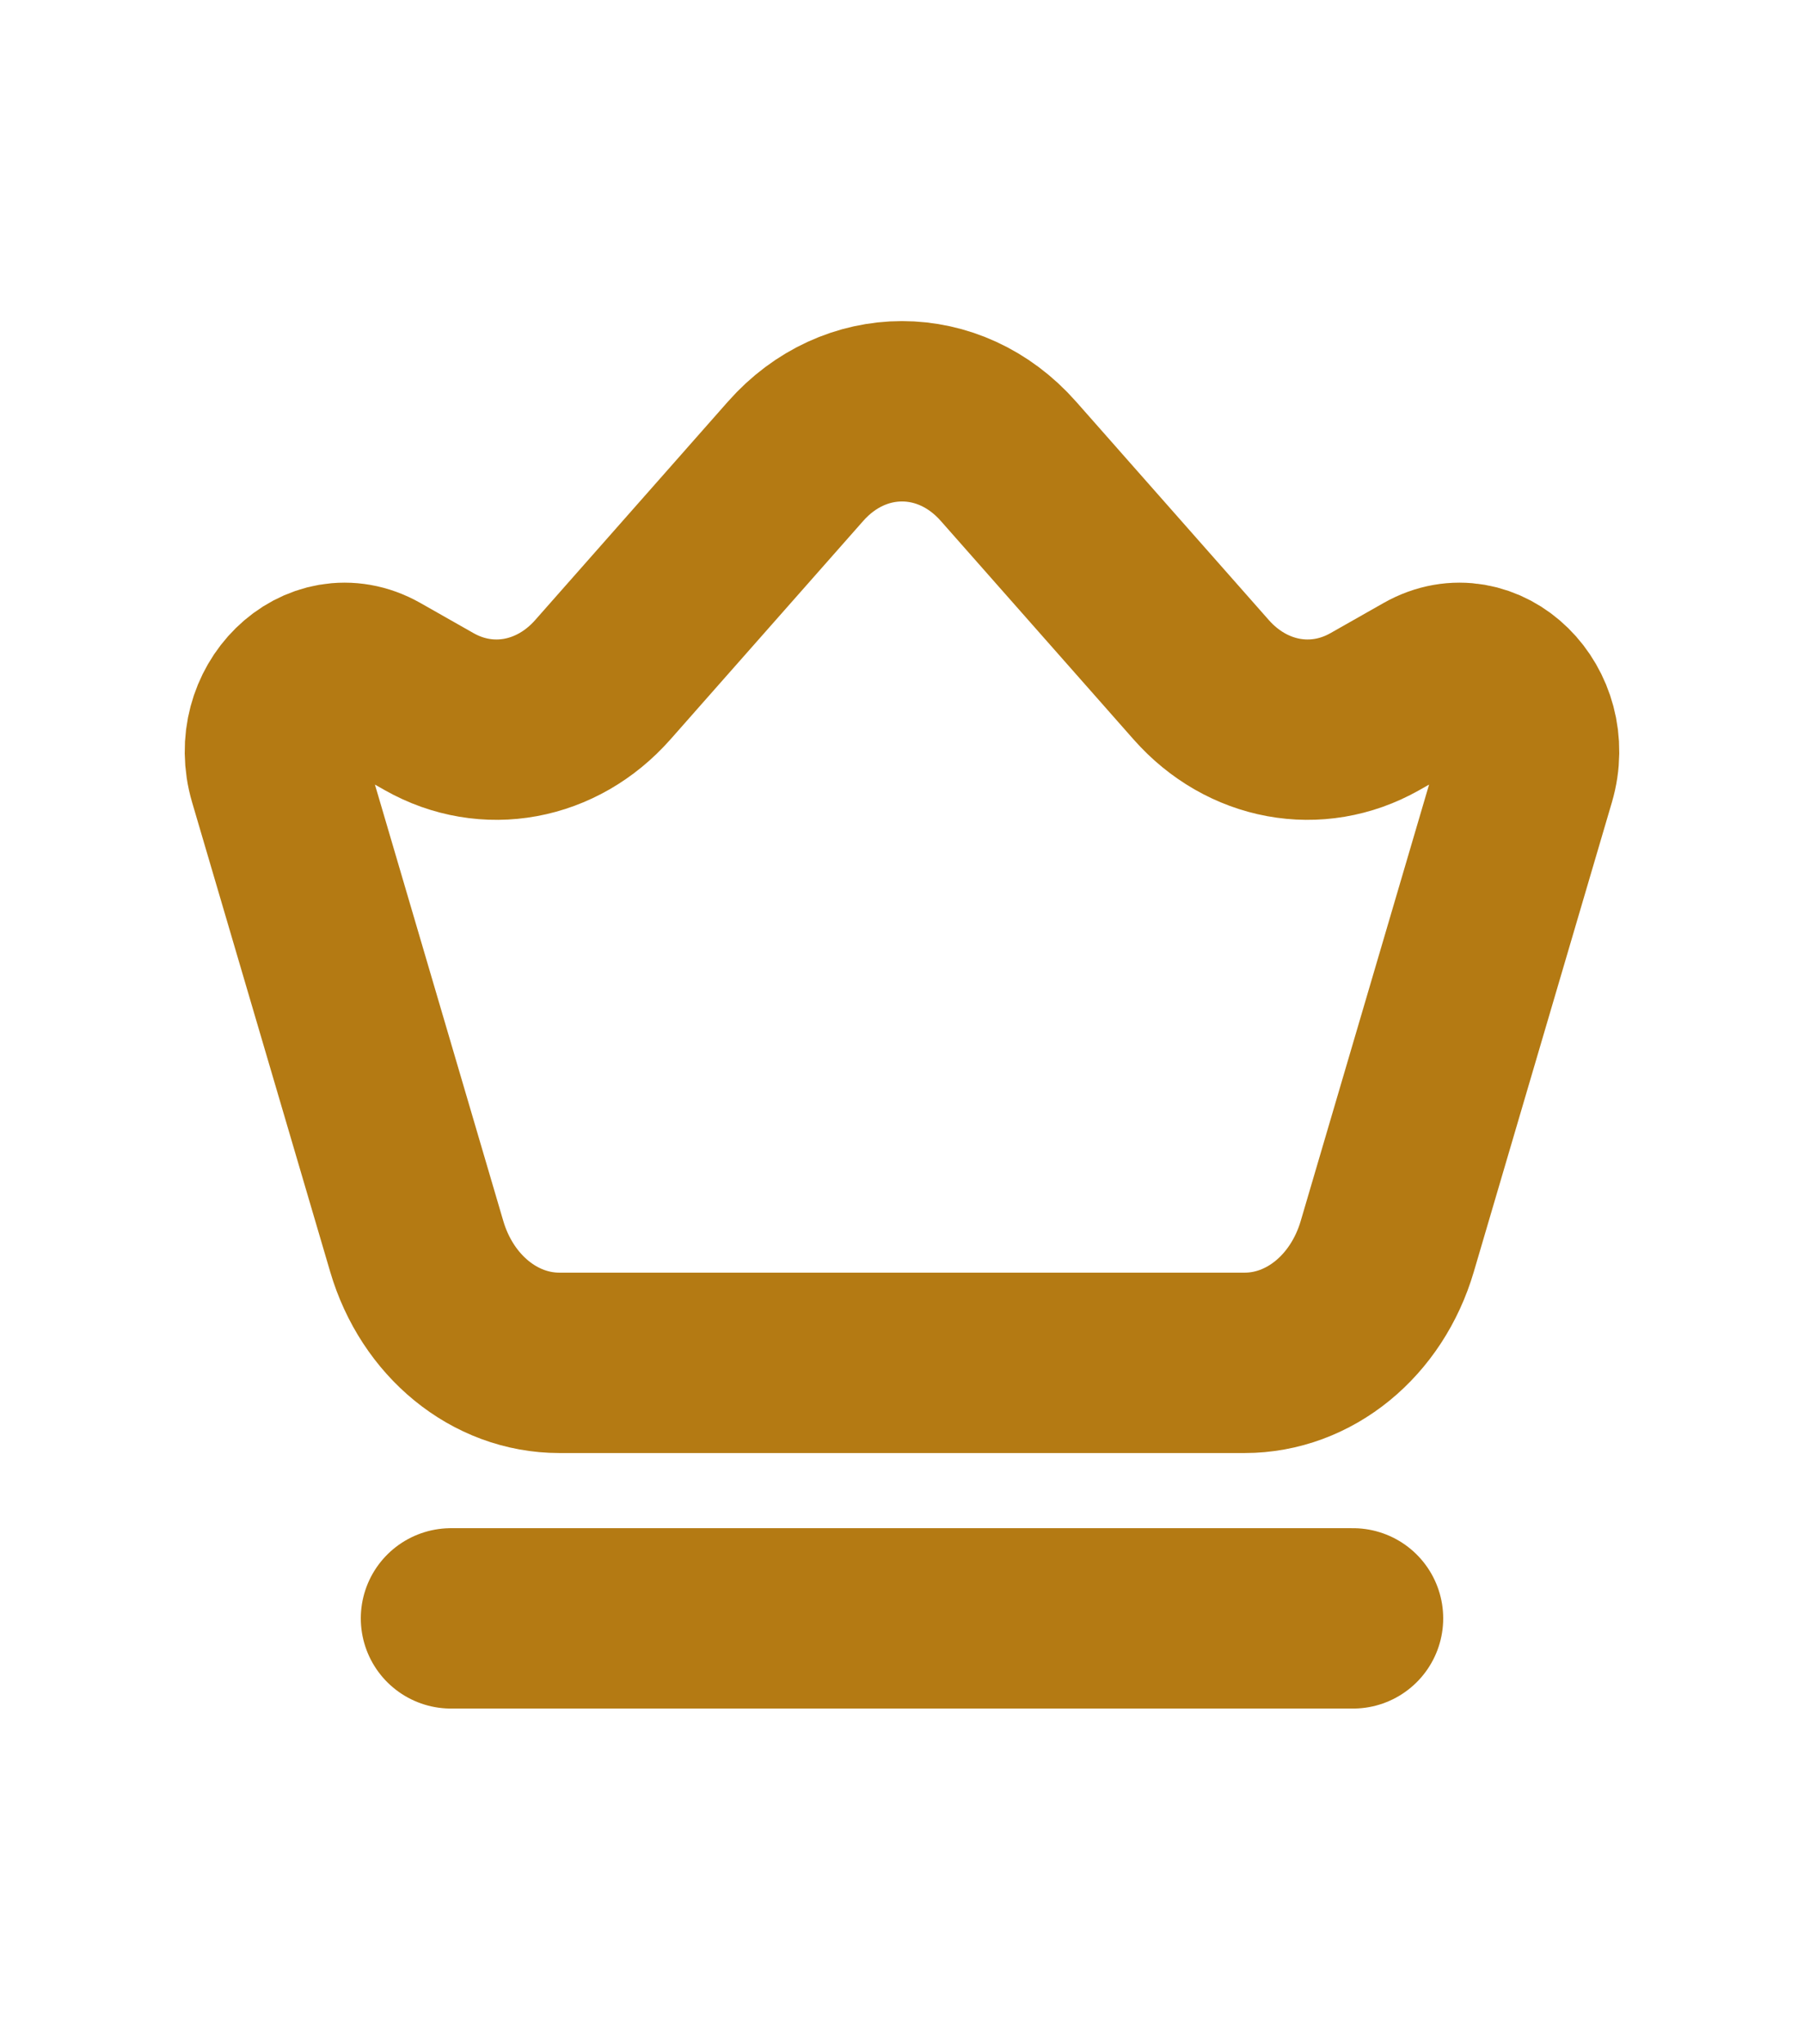
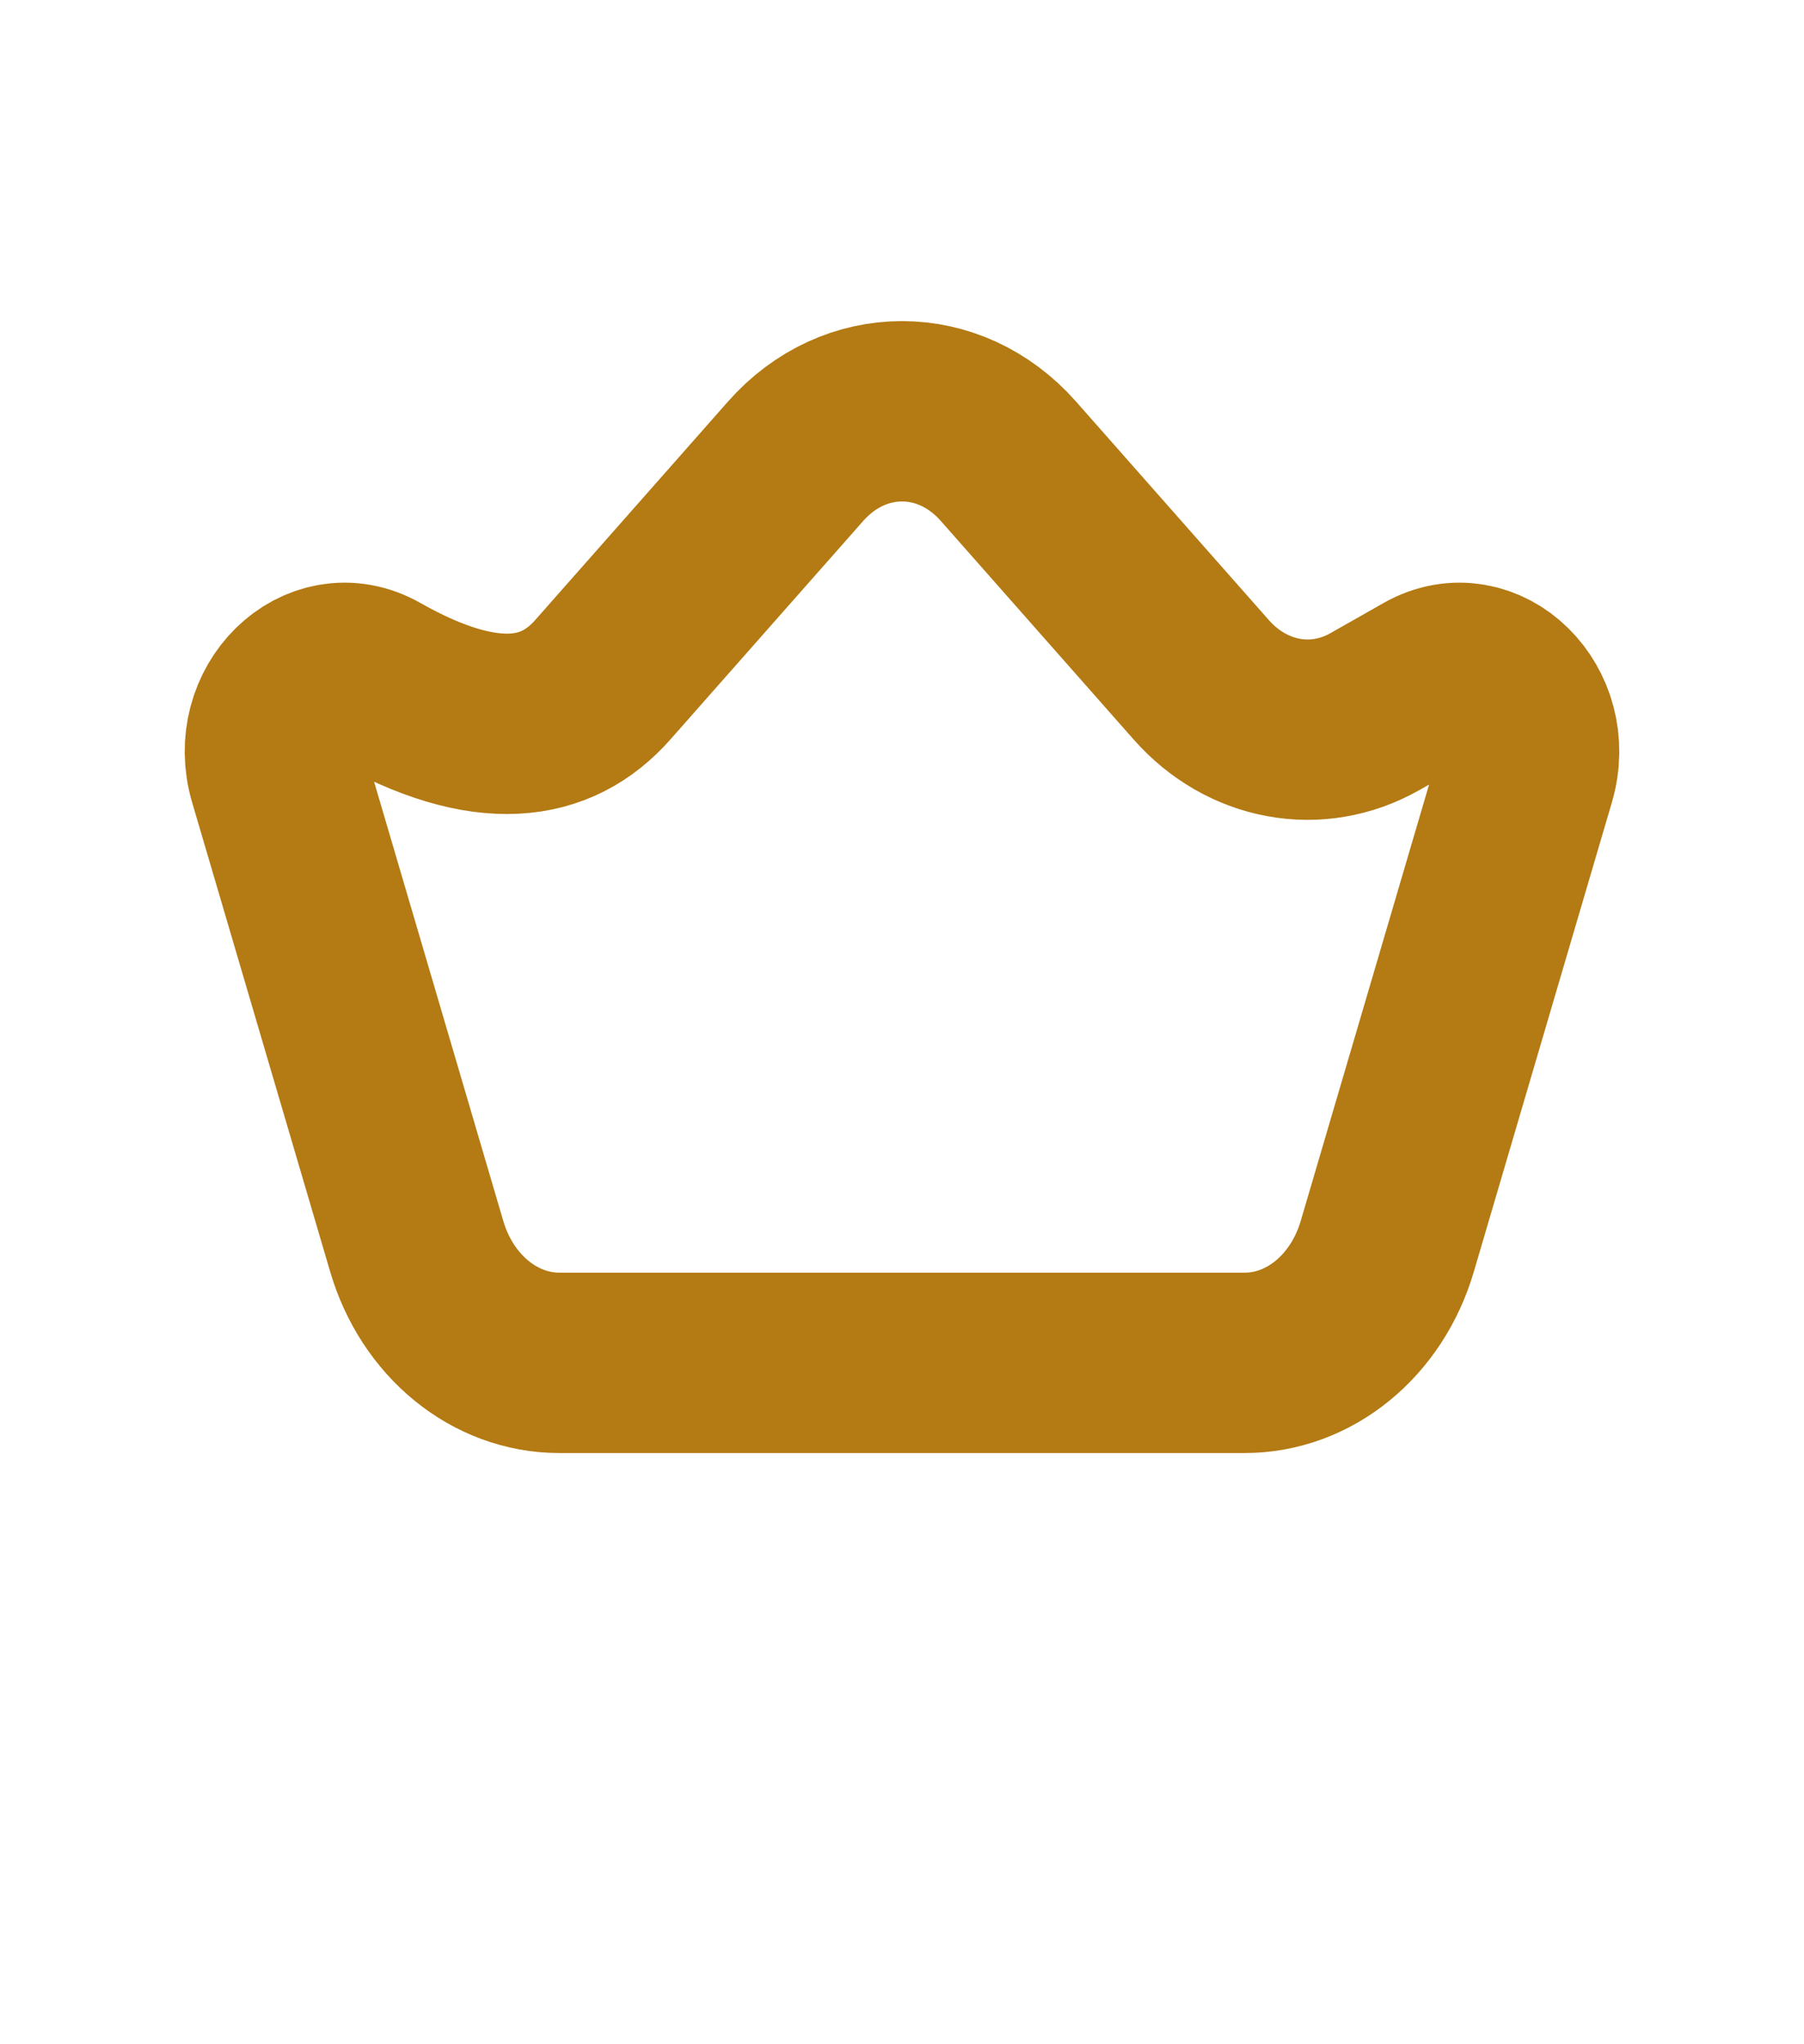
<svg xmlns="http://www.w3.org/2000/svg" width="30" height="34" viewBox="0 0 30 34" fill="none">
-   <path d="M7.5 26.917H22.5" stroke="#B47A13" stroke-width="3" stroke-linecap="round" stroke-linejoin="round" />
-   <path d="M20.698 22.667H9.302C8.226 22.667 7.27 21.886 6.93 20.729L4.634 12.922C4.308 11.813 5.327 10.811 6.25 11.333L7.138 11.837C8.101 12.382 9.263 12.168 10.024 11.306L13.232 7.67C14.209 6.564 15.791 6.564 16.768 7.67L19.976 11.306C20.737 12.168 21.899 12.382 22.862 11.837L23.75 11.333C24.673 10.811 25.692 11.813 25.366 12.922L23.07 20.729C22.73 21.886 21.774 22.667 20.698 22.667Z" stroke="#B47A13" stroke-width="3" stroke-linejoin="round" />
+   <path d="M20.698 22.667H9.302C8.226 22.667 7.27 21.886 6.93 20.729L4.634 12.922C4.308 11.813 5.327 10.811 6.25 11.333C8.101 12.382 9.263 12.168 10.024 11.306L13.232 7.67C14.209 6.564 15.791 6.564 16.768 7.67L19.976 11.306C20.737 12.168 21.899 12.382 22.862 11.837L23.75 11.333C24.673 10.811 25.692 11.813 25.366 12.922L23.07 20.729C22.73 21.886 21.774 22.667 20.698 22.667Z" stroke="#B47A13" stroke-width="3" stroke-linejoin="round" />
</svg>